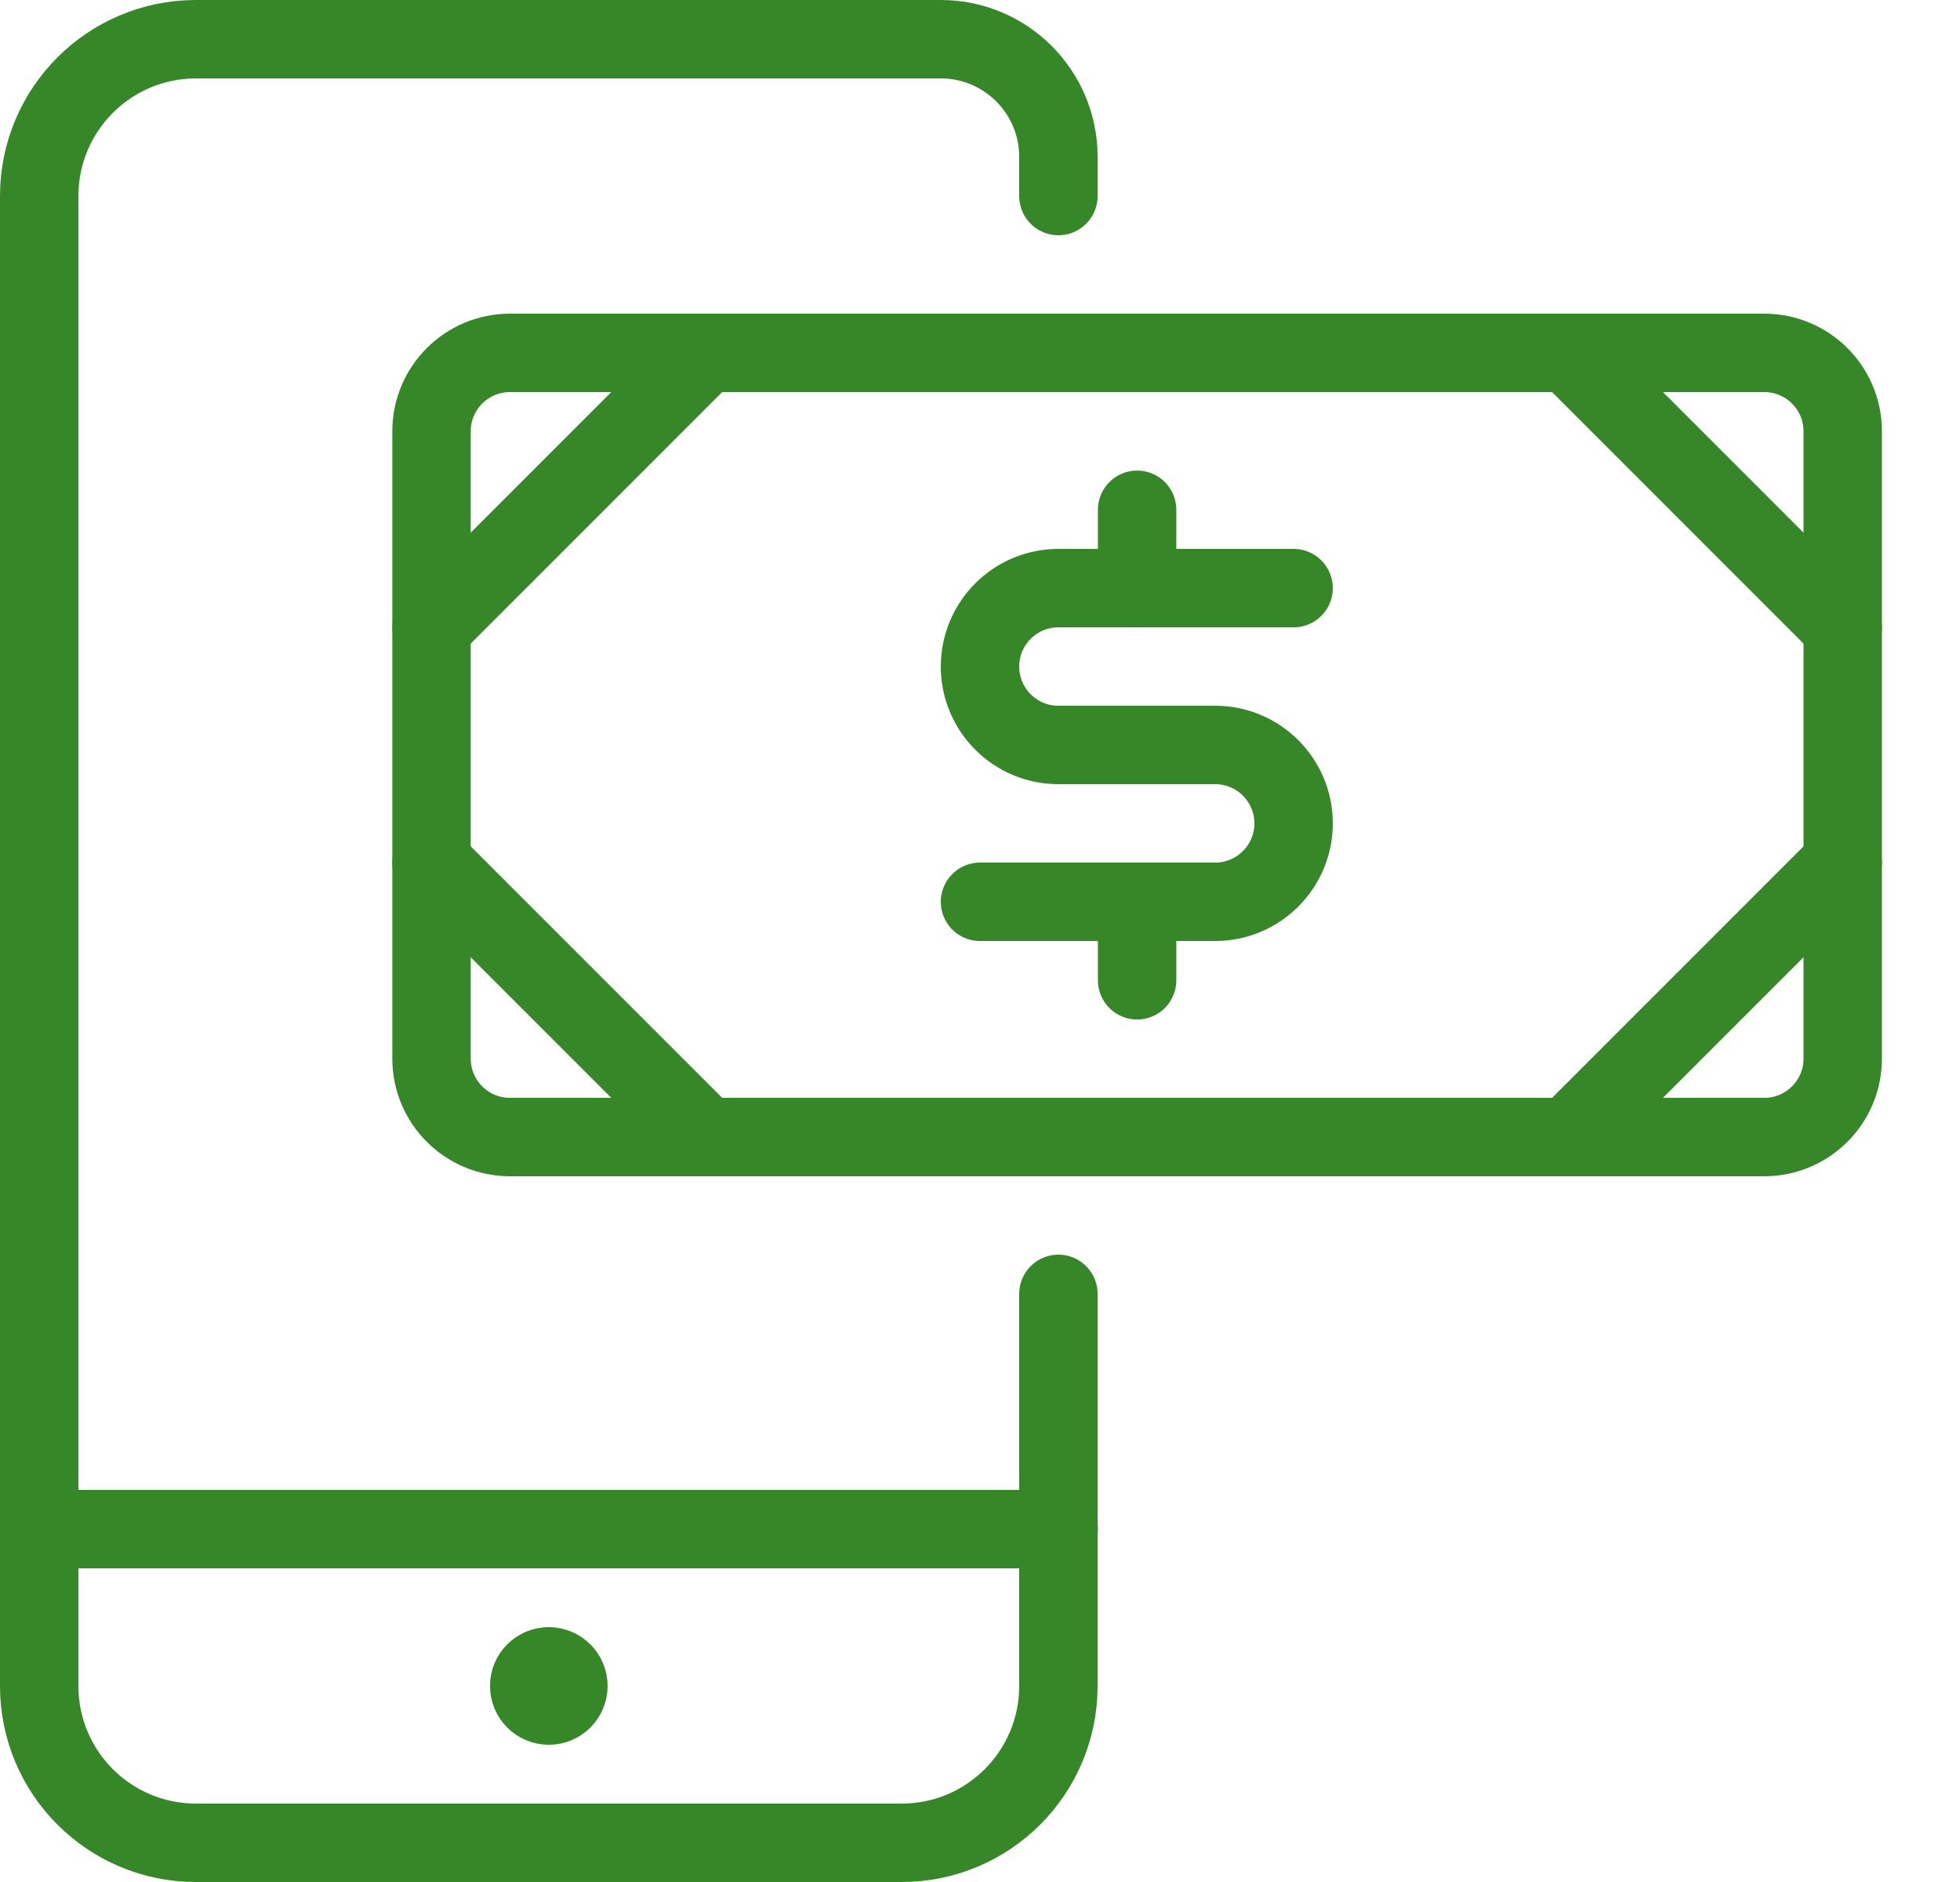
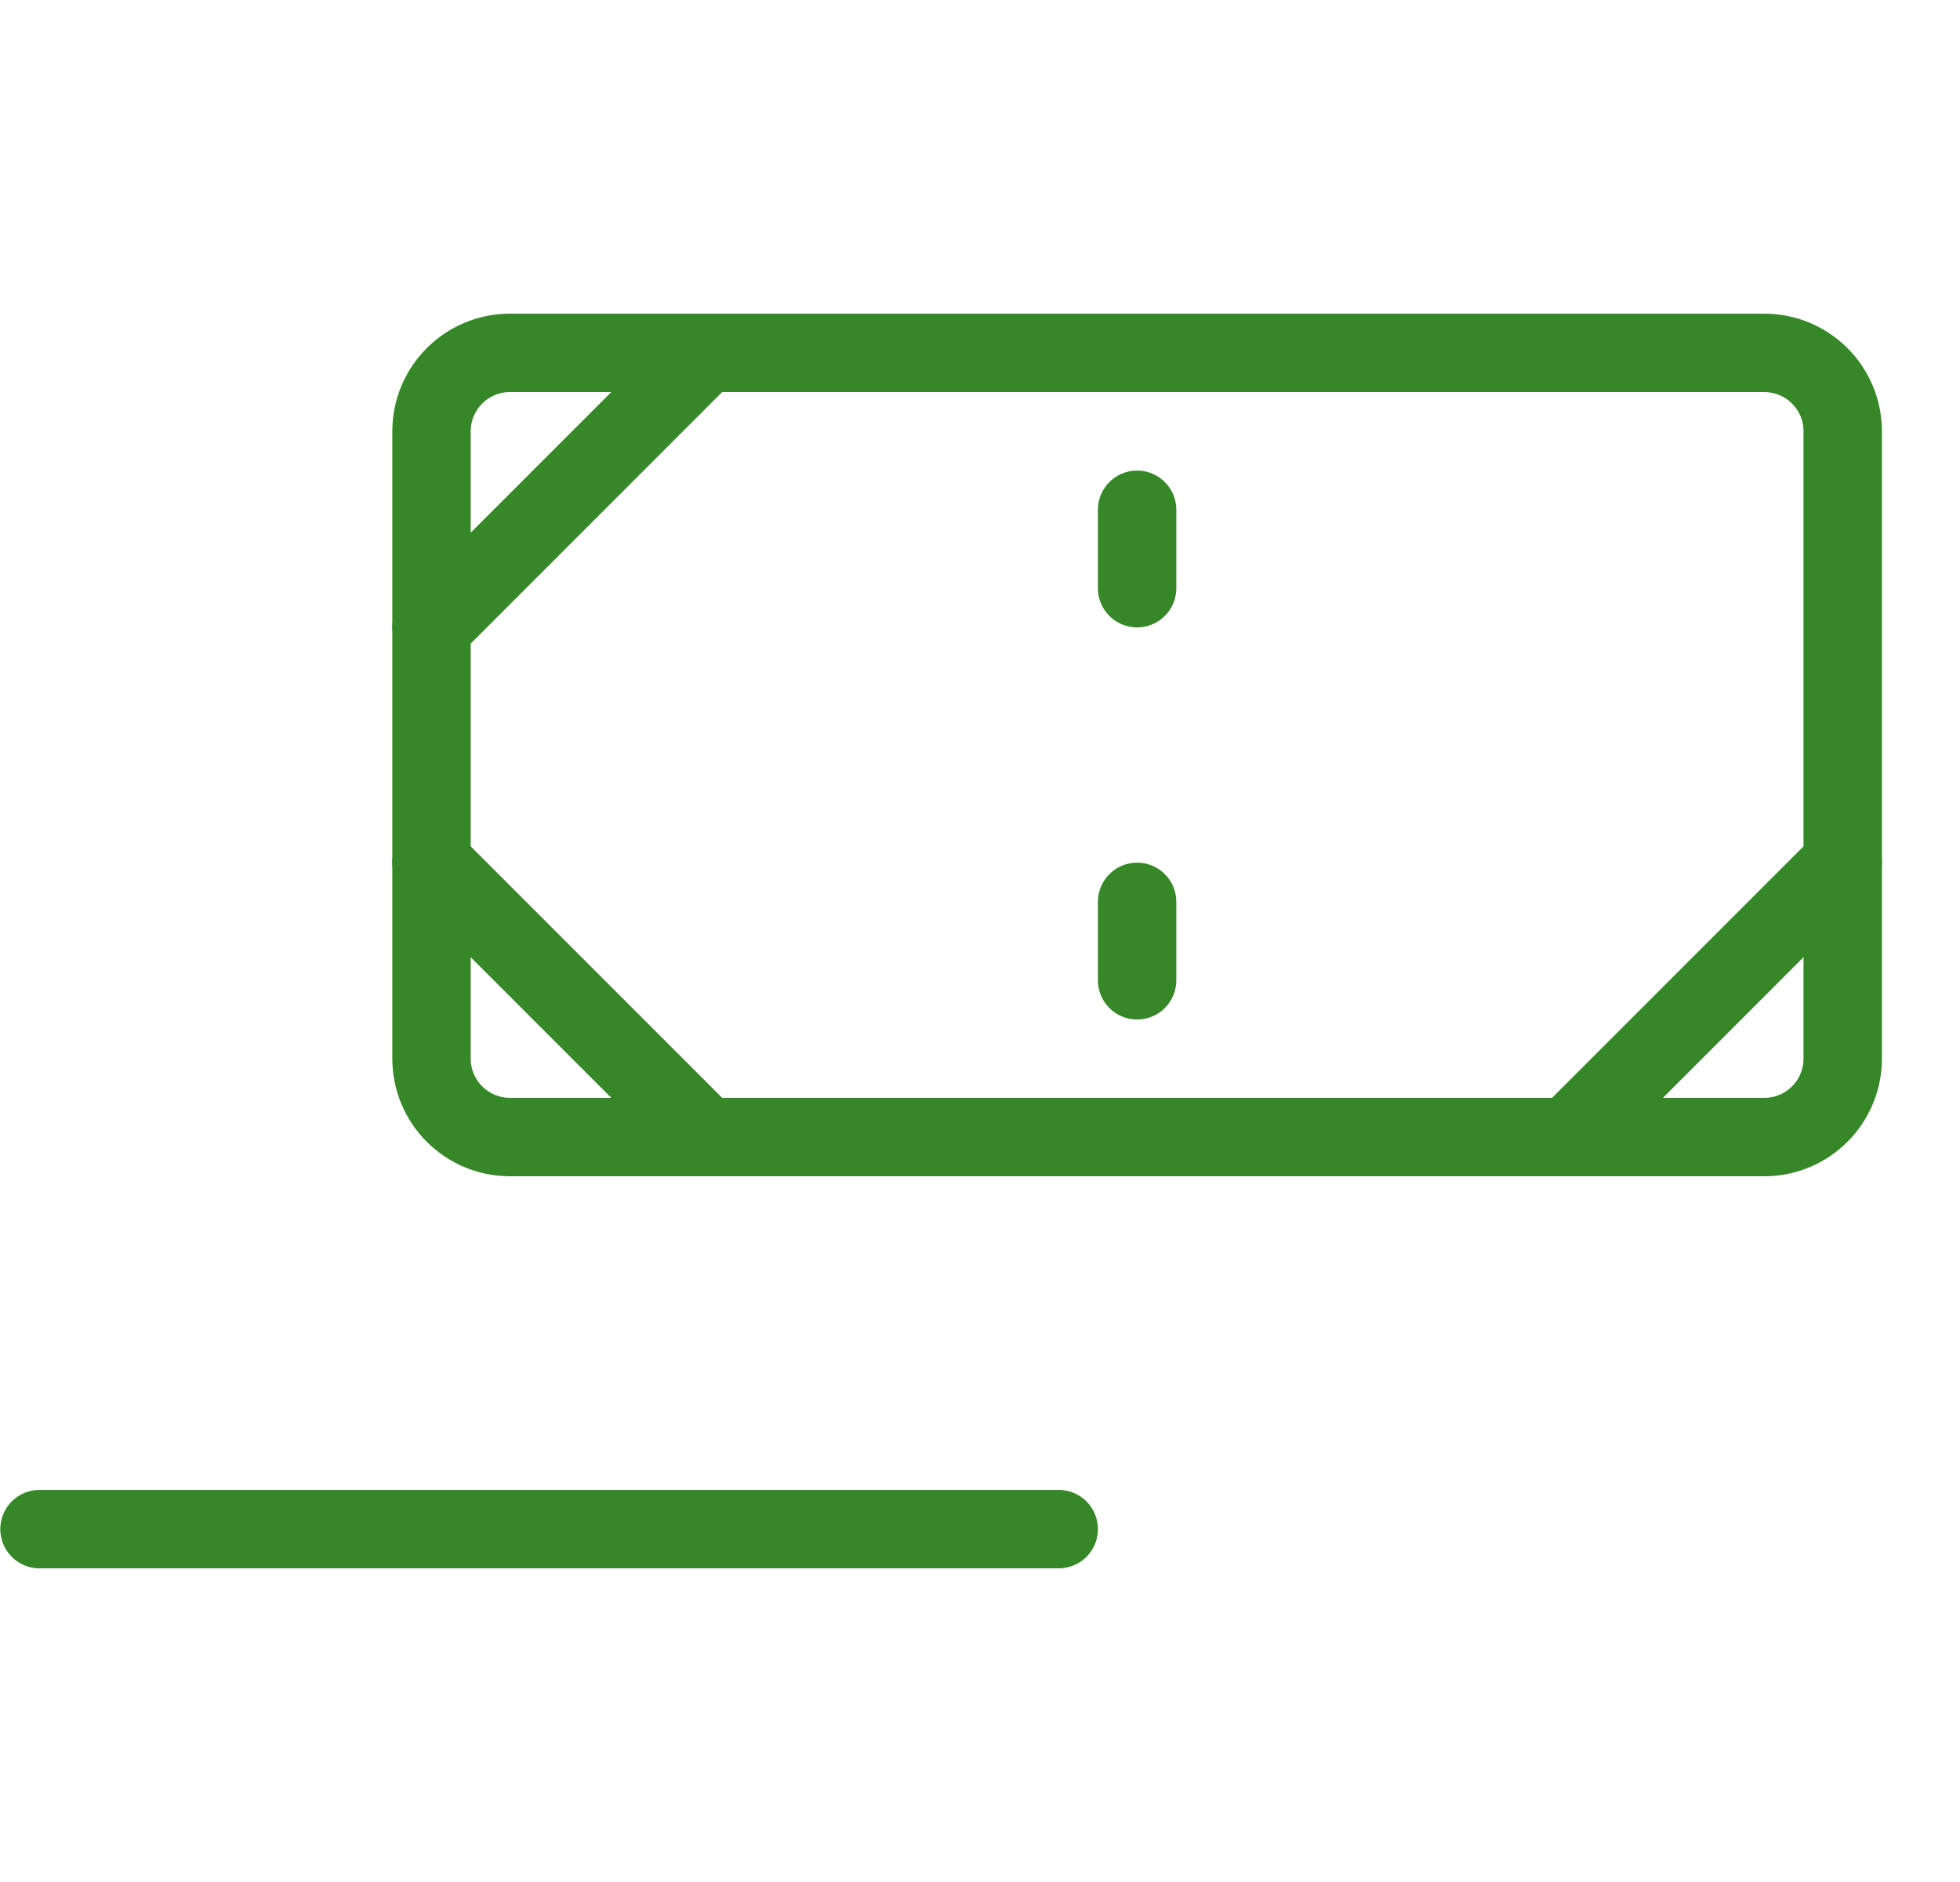
<svg xmlns="http://www.w3.org/2000/svg" width="25" height="24" viewBox="0 0 25 24" fill="none">
  <path d="M13.504 19.5H0.504" stroke="#368727" stroke-linecap="round" stroke-linejoin="round" />
-   <path d="M7 21.25V21.25C7.138 21.25 7.25 21.362 7.25 21.5V21.5C7.25 21.638 7.138 21.75 7 21.75V21.75C6.862 21.75 6.75 21.638 6.75 21.5V21.5C6.75 21.362 6.862 21.25 7 21.25" stroke="#368727" stroke-linecap="round" stroke-linejoin="round" />
-   <path d="M13.5 16.5V21.5C13.5 22.605 12.605 23.5 11.5 23.5H2.5C1.395 23.5 0.5 22.605 0.5 21.5V2.5C0.5 1.395 1.395 0.5 2.5 0.5H12C12.828 0.5 13.5 1.172 13.5 2V2.5" stroke="#368727" stroke-linecap="round" stroke-linejoin="round" />
  <path fill-rule="evenodd" clip-rule="evenodd" d="M5.504 5.5C5.504 4.948 5.952 4.5 6.504 4.5H22.504C23.056 4.5 23.504 4.948 23.504 5.5V13.5C23.504 14.052 23.056 14.5 22.504 14.5H6.504C5.952 14.5 5.504 14.052 5.504 13.5V5.5Z" stroke="#368727" stroke-linecap="round" stroke-linejoin="round" />
  <path d="M5.504 8L9.004 4.5" stroke="#368727" stroke-linecap="round" stroke-linejoin="round" />
-   <path d="M23.504 8L20.004 4.5" stroke="#368727" stroke-linecap="round" stroke-linejoin="round" />
  <path d="M5.504 11L9.004 14.5" stroke="#368727" stroke-linecap="round" stroke-linejoin="round" />
  <path d="M23.504 11L20.004 14.5" stroke="#368727" stroke-linecap="round" stroke-linejoin="round" />
  <path d="M14.504 11.501V12.501" stroke="#368727" stroke-linecap="round" stroke-linejoin="round" />
  <path d="M14.504 6.501V7.501" stroke="#368727" stroke-linecap="round" stroke-linejoin="round" />
-   <path d="M12.5 11.5H15.5C16.052 11.5 16.5 11.052 16.5 10.5C16.5 9.948 16.052 9.5 15.5 9.5H13.5C12.948 9.5 12.5 9.052 12.5 8.5C12.5 7.948 12.948 7.5 13.5 7.5H16.5" stroke="#368727" stroke-linecap="round" stroke-linejoin="round" />
</svg>